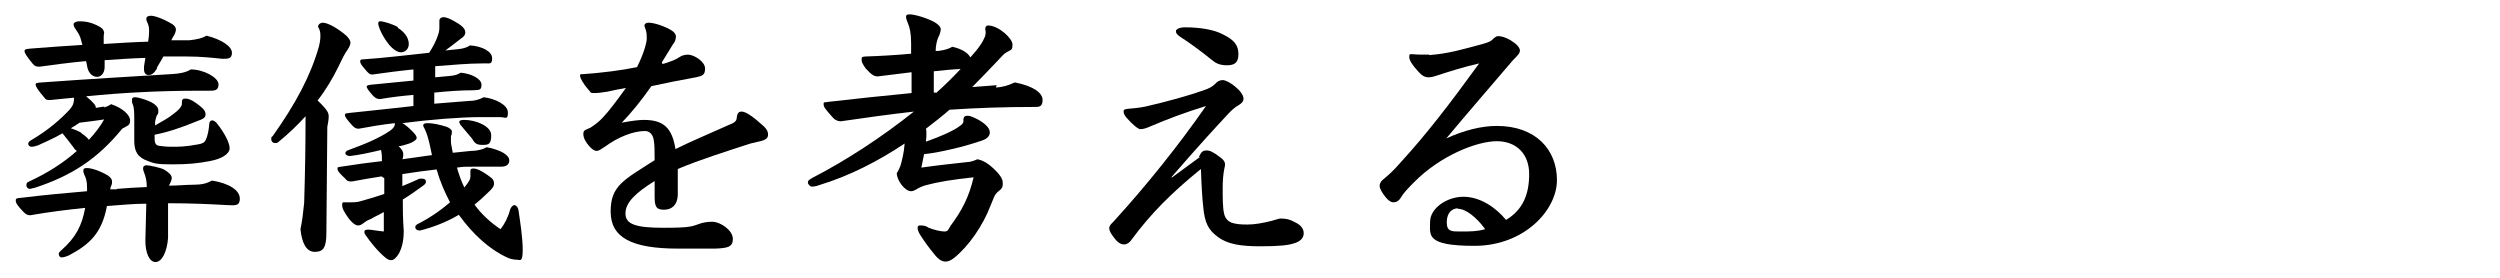
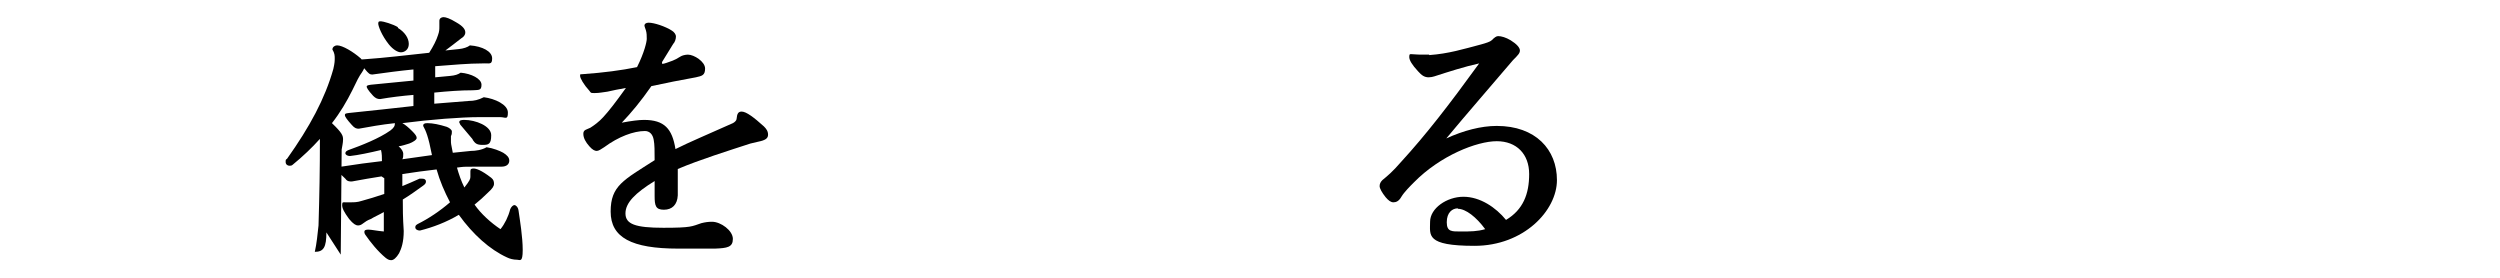
<svg xmlns="http://www.w3.org/2000/svg" id="_レイヤー_1" version="1.1" viewBox="0 0 540 60">
-   <path d="M25.2,40.8c2.2-.2,4.4-.3,6.5-.4,0-1.3-.2-2.2-.6-3.2-.1-.2-.2-.6-.2-.8,0-.5.3-.7.8-.7s2.9.5,3.7.9c.9.5,1.7,1.2,1.7,1.8s-.3,1-.6,1.7c1.9,0,3.7-.2,5.4-.2s2.8-.3,3.9-.9c3.7.6,6,2.1,6,3.9s-1.3,1.4-2.8,1.4c-3.4-.2-7.7-.4-12.7-.4v7.5c-.2,2.9-1.3,5.2-2.7,5.2s-2.2-2.1-2.2-4.6l.2-8c-2.8,0-5.7.3-8.5.5-1.1,5.9-3.8,8.3-8.1,10.6-.6.3-1.3.5-1.7.5s-.6-.4-.6-.7,0-.3.5-.8c3.2-2.8,4.5-5.4,5.2-9.2-3.9.4-7.9.9-11.9,1.6-.5,0-.9-.2-1.3-.6-1.5-1.5-1.8-2.1-1.8-2.6s.3-.5,1.4-.6c4.8-.6,9.5-1,14-1.4v-.8c0-1.3-.2-2-.6-2.8-.1-.3-.2-.5-.2-.8,0-.5.2-.6.8-.6,1,0,2.8.6,4.5,1.6.7.5.9.9.9,1.3s0,.6-.3,1.2c0,.2-.1.3-.1.5h1.5-.1ZM33.9,14.8c-.6,1-1.1,1.4-1.8,1.4s-1-.5-1-1.3,0-.3,0-.5l.3-1.9c-3,.1-5.9.3-8.8.5v1.5c0,1.3-.8,2.1-1.6,2.1s-1.7-.5-2.1-1.9l-.3-1.5c-3.5.3-7,.8-10,1.2-.7,0-1,0-1.6-.7-1.3-1.6-1.7-2.3-1.7-2.6s0-.5,1.2-.6c4-.3,7.8-.6,11.3-.8l-.2-.7c-.3-1.3-.6-1.7-1.2-2.6-.5-.7-.5-.9-.5-1.2s.6-.6,1.2-.6c1.4,0,2.4.2,3.7.8,1.3.6,1.6,1,1.7,1.7-.1.3-.1.9-.1,1.1v1.3c3.2-.2,6.3-.4,9.6-.5.2-1.3.2-1.9.2-2.3s0-1-.3-1.7c-.2-.3-.3-.7-.3-1s.3-.6,1-.6,2.4.5,4.6,1.8c.6.4.8.8.8,1.2s-.3,1.1-.5,1.4c-.2.2-.3.6-.5.9h3.9c1.7-.2,2.7-.4,3.7-1,3.5.9,5.5,2.4,5.5,3.7s-.8,1.3-2.1,1.3c-2-.2-4.5-.5-7.7-.5h-5l-1.4,2.4s0,.2,0,.2ZM22.4,23.2c.3,0,1-.3,1.6-.7,2.4.8,4.1,2.3,4.1,3.5s-.6,1.1-1.7,1.8c-5.4,6.6-11,10.2-19,12.8-.3,0-.7.2-1,.2s-.7-.3-.7-.8.2-.6.6-.8c3.9-1.8,7.4-4,10.3-6.6-.2-.2-.5-.3-.6-.6-.9-1.2-1.6-2.1-2.5-3.2-1.9,1.1-4.2,2.1-5.3,2.6-.6.2-1,.3-1.4.3s-.7-.3-.7-.6.2-.6.6-.8c3.6-2.1,6.5-4.6,8.4-6.7.6-.7.9-1.3.9-2.5-1.7.2-3.5.3-5.1.5-.7,0-1,0-1.3-.5-1.3-1.5-1.9-2.4-1.9-2.8s.2-.4,1.4-.5c11.2-.8,18.2-1.2,28.1-1.8,1.5-.1,2.9-.3,4-1,2.9,0,6,1.8,6,3.2s-.8,1.4-2.3,1.4h-2.3c-7.7,0-16.1.4-24,1.2,1.8,1.5,2.1,2,2.1,2.5l1.9-.3s-.2.2-.2.2ZM17.6,28.8c.8.5,1.3,1,1.6,1.4,1.3-1.4,2.4-2.8,3.3-4.4-1.4.2-3.4.5-5.3.7-.6.4-1.2.8-1.9,1.2.9.3,1.6.6,2.3,1h0ZM33.5,27.1c1.7-1,2.9-1.6,4.1-2.6.8-.6,1.2-1,1.5-1.5.2-.3.2-.5.2-1s.2-.7.6-.7c.6,0,1.3,0,3.3,1.6,1,.8,1.2,1.3,1.2,1.8s-.2.9-1.4,1.3c-4.1,1.7-7,2.6-9.6,3.1v.9c0,1,.3,1.4,1,1.5.8.1,1.4.2,2.8.2s2.8,0,5.5-.5c.8-.1,1.5-.4,1.7-.9.5-1,.7-2.3.8-3.5,0-.5.3-.8.6-.8s.7.2,1.1.7c1.5,1.9,2.7,4.1,2.7,5.3s-1.6,2.3-4.3,2.8c-2.6.5-4.7.7-8.1.7s-3.9-.2-5.2-.7c-2.3-.8-3-2.1-3-4.4v-4.4c0-1.5,0-2.6-.3-3.4-.2-.4-.2-.7-.2-1.1s.3-.5.7-.5,1.7.3,3.1.9c1.3.6,1.9,1.3,1.9,1.9s0,.8-.3,1.1c-.2.4-.3,1-.4,1.4,0,0,0,.8,0,.8Z" />
-   <path d="M70.5,50.2c0,3.2-.6,4.2-2.5,4.2s-2.8-2-3.1-4.9c.4-1.8.6-3.8.8-5.7.2-6.7.3-12.1.3-18.7-1.7,1.9-3.7,3.8-5.9,5.6-.2.2-.5.2-.7.2-.4,0-.8-.3-.8-.8s0-.5.3-.7c4.9-6.9,8.2-13,10-19.4.3-1.3.3-1.8.3-2.3s0-1.1-.5-1.9c0-.6.6-.9,1-.9,1.2,0,3.5,1.4,5.1,2.8.6.6.9,1.1.9,1.5s-.2.9-.6,1.5c-.6.8-1.2,2-2.1,3.9-1.2,2.4-2.6,4.8-4.4,7.1,2.2,2.1,2.4,2.7,2.4,3.5s-.2,1.5-.3,2.2l-.2,22.7h0ZM82.4,38.1c-2,.3-4.2.7-6.4,1.1-.5,0-1,0-1.4-.6-1.3-1.2-1.7-1.7-1.7-2.1s0-.4.8-.5c3.2-.5,6.1-.9,8.8-1.2,0-.8,0-1.6-.2-2.4-2.5.6-4.9,1.1-6.7,1.3-.6,0-1-.3-1-.6s.2-.5.7-.7c2.8-1,6.6-2.5,9-4.2.8-.6,1-1,1-1.6-2.9.3-5.6.8-7.8,1.2-.5,0-.9-.1-1.5-.8-1-1.1-1.5-1.8-1.5-2.1s0-.4.9-.5c4.8-.5,9.5-1,13.9-1.5v-2.4c-2.4.2-4.9.5-7.2.9-.6,0-1-.2-1.5-.7-1.2-1.3-1.4-1.8-1.4-2s.2-.3.9-.4c2.9-.3,6.1-.6,9.2-.9v-2.4c-3.1.3-6,.7-8.9,1.1-.5,0-.8-.2-1.6-1.2-.8-.9-1-1.3-1-1.6s0-.5.9-.5c4.4-.3,9.3-.9,14-1.4.9-1.4,1.6-2.8,1.9-3.8.3-.8.3-1.3.3-1.9v-1.2c0-.5.4-.8.9-.8s1.4.3,2.7,1.1c1.6.9,2,1.6,2,2.2s-.4,1-.9,1.3c-1.3,1-2.3,1.8-3.4,2.6l2.9-.3c1-.1,1.9-.4,2.4-.8,2.7.2,4.8,1.3,4.8,2.8s-.6,1-2.2,1.1c-2.8,0-6.3.3-10.1.6v2.4l3.2-.3c1.1-.1,1.7-.3,2.3-.7,2.3.2,4.5,1.3,4.5,2.6s-.6,1.1-1.9,1.2c-2.6,0-5.3.2-8.3.5v2.4l7.5-.6c1.1,0,2-.2,3.2-.8,2.4.3,5.2,1.6,5.2,3.3s-.5,1-1.7,1h-4.5c-3.8,0-10.5.5-16.6,1.3.6.3,1.4,1,2.1,1.7s1,1.1,1,1.5-.8.9-1.6,1.2c-.7.2-1.5.5-2.3.6.7.6,1,1.2,1,1.6s0,.9-.2,1.2l6.4-.9c-.8-4.1-1.3-5.2-1.9-6.3,0-.4.2-.6.9-.6,1.2,0,2.6.3,4.2.8.5.2,1.1.6,1.1,1s0,.6-.2,1v1.1c0,.4,0,.6.4,2.5l3.9-.4c1,0,2.4-.2,3.4-.8,1.4.2,2.9.8,3.6,1.2.8.5,1.3,1,1.3,1.7s-.5,1.3-1.7,1.3h-5.6c-2.8,0-2.4,0-4,.2.4,1.4.9,2.9,1.6,4.3,1.2-1.5,1.3-1.9,1.3-2.3v-1.2c0-.5.2-.6.7-.6s1.6.3,3.8,2c.5.4.6.8.6,1.3s-.3,1-1.3,1.9c-.9.9-1.9,1.8-2.9,2.6,1.4,2,3.5,3.9,5.6,5.3.9-1.1,1.7-2.7,2.1-4.3.2-.5.6-.9.9-.9s.8.4.9,1.2c.3,2.1.9,5.7.9,8.5s-.6,2.1-1.3,2.1-1.5-.2-2.1-.5c-3.7-1.7-7.3-4.9-10.4-9.2-2.7,1.6-5.6,2.7-8.4,3.4-.6,0-1-.3-1-.7s.2-.5.5-.7c2.4-1.2,4.8-2.8,7-4.7-1.2-2.3-2.2-4.6-2.9-7.1-2.5.3-4.9.6-7.4,1v2.6c1.2-.5,2.4-1,3.7-1.6h.6c.5,0,.8.2.8.6s-.2.6-.6.9c-1.4,1-2.9,2.1-4.4,3,0,1.9,0,3.8.2,6.8,0,2.4-.5,3.8-1,4.8-.6,1-1.2,1.5-1.7,1.5s-.8-.2-1.2-.5c-1.7-1.4-3.3-3.4-4.4-5-.2-.3-.2-.5-.2-.6,0-.4.3-.5.9-.5s2,.3,3.3.4v-4.2c-1,.6-2,1-2.8,1.5-.8.3-1.2.6-1.6.9-.5.4-.8.5-1.2.5s-1-.3-1.9-1.4c-1.1-1.5-1.5-2.3-1.5-3s.2-.6.6-.6h1.4c.5,0,1.3,0,2.2-.3,1.5-.4,3.1-.9,4.9-1.5v-3.4l-.3-.2-.3-.2ZM85.9,6c1.5.9,2.4,2.2,2.4,3.5s-1,1.8-1.7,1.8-1.7-.6-2.6-1.7c-1.6-2-2.3-4-2.3-4.5s.2-.5.6-.5,2.6.6,3.7,1.3h0ZM102.1,30.1c-.8-.9-1.9-2.3-2.7-3.2,0-.2-.2-.3-.2-.5,0-.4.4-.5,1.1-.5,2.4,0,5.8,1.3,5.8,3.3s-.6,2.1-1.9,2.1-1.6-.4-2.1-1.1h0Z" />
+   <path d="M70.5,50.2c0,3.2-.6,4.2-2.5,4.2c.4-1.8.6-3.8.8-5.7.2-6.7.3-12.1.3-18.7-1.7,1.9-3.7,3.8-5.9,5.6-.2.2-.5.2-.7.2-.4,0-.8-.3-.8-.8s0-.5.3-.7c4.9-6.9,8.2-13,10-19.4.3-1.3.3-1.8.3-2.3s0-1.1-.5-1.9c0-.6.6-.9,1-.9,1.2,0,3.5,1.4,5.1,2.8.6.6.9,1.1.9,1.5s-.2.9-.6,1.5c-.6.8-1.2,2-2.1,3.9-1.2,2.4-2.6,4.8-4.4,7.1,2.2,2.1,2.4,2.7,2.4,3.5s-.2,1.5-.3,2.2l-.2,22.7h0ZM82.4,38.1c-2,.3-4.2.7-6.4,1.1-.5,0-1,0-1.4-.6-1.3-1.2-1.7-1.7-1.7-2.1s0-.4.8-.5c3.2-.5,6.1-.9,8.8-1.2,0-.8,0-1.6-.2-2.4-2.5.6-4.9,1.1-6.7,1.3-.6,0-1-.3-1-.6s.2-.5.7-.7c2.8-1,6.6-2.5,9-4.2.8-.6,1-1,1-1.6-2.9.3-5.6.8-7.8,1.2-.5,0-.9-.1-1.5-.8-1-1.1-1.5-1.8-1.5-2.1s0-.4.9-.5c4.8-.5,9.5-1,13.9-1.5v-2.4c-2.4.2-4.9.5-7.2.9-.6,0-1-.2-1.5-.7-1.2-1.3-1.4-1.8-1.4-2s.2-.3.9-.4c2.9-.3,6.1-.6,9.2-.9v-2.4c-3.1.3-6,.7-8.9,1.1-.5,0-.8-.2-1.6-1.2-.8-.9-1-1.3-1-1.6s0-.5.9-.5c4.4-.3,9.3-.9,14-1.4.9-1.4,1.6-2.8,1.9-3.8.3-.8.3-1.3.3-1.9v-1.2c0-.5.4-.8.9-.8s1.4.3,2.7,1.1c1.6.9,2,1.6,2,2.2s-.4,1-.9,1.3c-1.3,1-2.3,1.8-3.4,2.6l2.9-.3c1-.1,1.9-.4,2.4-.8,2.7.2,4.8,1.3,4.8,2.8s-.6,1-2.2,1.1c-2.8,0-6.3.3-10.1.6v2.4l3.2-.3c1.1-.1,1.7-.3,2.3-.7,2.3.2,4.5,1.3,4.5,2.6s-.6,1.1-1.9,1.2c-2.6,0-5.3.2-8.3.5v2.4l7.5-.6c1.1,0,2-.2,3.2-.8,2.4.3,5.2,1.6,5.2,3.3s-.5,1-1.7,1h-4.5c-3.8,0-10.5.5-16.6,1.3.6.3,1.4,1,2.1,1.7s1,1.1,1,1.5-.8.9-1.6,1.2c-.7.2-1.5.5-2.3.6.7.6,1,1.2,1,1.6s0,.9-.2,1.2l6.4-.9c-.8-4.1-1.3-5.2-1.9-6.3,0-.4.2-.6.9-.6,1.2,0,2.6.3,4.2.8.5.2,1.1.6,1.1,1s0,.6-.2,1v1.1c0,.4,0,.6.4,2.5l3.9-.4c1,0,2.4-.2,3.4-.8,1.4.2,2.9.8,3.6,1.2.8.5,1.3,1,1.3,1.7s-.5,1.3-1.7,1.3h-5.6c-2.8,0-2.4,0-4,.2.4,1.4.9,2.9,1.6,4.3,1.2-1.5,1.3-1.9,1.3-2.3v-1.2c0-.5.2-.6.7-.6s1.6.3,3.8,2c.5.4.6.8.6,1.3s-.3,1-1.3,1.9c-.9.9-1.9,1.8-2.9,2.6,1.4,2,3.5,3.9,5.6,5.3.9-1.1,1.7-2.7,2.1-4.3.2-.5.6-.9.9-.9s.8.4.9,1.2c.3,2.1.9,5.7.9,8.5s-.6,2.1-1.3,2.1-1.5-.2-2.1-.5c-3.7-1.7-7.3-4.9-10.4-9.2-2.7,1.6-5.6,2.7-8.4,3.4-.6,0-1-.3-1-.7s.2-.5.5-.7c2.4-1.2,4.8-2.8,7-4.7-1.2-2.3-2.2-4.6-2.9-7.1-2.5.3-4.9.6-7.4,1v2.6c1.2-.5,2.4-1,3.7-1.6h.6c.5,0,.8.2.8.6s-.2.6-.6.9c-1.4,1-2.9,2.1-4.4,3,0,1.9,0,3.8.2,6.8,0,2.4-.5,3.8-1,4.8-.6,1-1.2,1.5-1.7,1.5s-.8-.2-1.2-.5c-1.7-1.4-3.3-3.4-4.4-5-.2-.3-.2-.5-.2-.6,0-.4.3-.5.9-.5s2,.3,3.3.4v-4.2c-1,.6-2,1-2.8,1.5-.8.3-1.2.6-1.6.9-.5.4-.8.5-1.2.5s-1-.3-1.9-1.4c-1.1-1.5-1.5-2.3-1.5-3s.2-.6.6-.6h1.4c.5,0,1.3,0,2.2-.3,1.5-.4,3.1-.9,4.9-1.5v-3.4l-.3-.2-.3-.2ZM85.9,6c1.5.9,2.4,2.2,2.4,3.5s-1,1.8-1.7,1.8-1.7-.6-2.6-1.7c-1.6-2-2.3-4-2.3-4.5s.2-.5.6-.5,2.6.6,3.7,1.3h0ZM102.1,30.1c-.8-.9-1.9-2.3-2.7-3.2,0-.2-.2-.3-.2-.5,0-.4.4-.5,1.1-.5,2.4,0,5.8,1.3,5.8,3.3s-.6,2.1-1.9,2.1-1.6-.4-2.1-1.1h0Z" />
  <path d="M143.1,13.8c.3,0,1.4-.4,2.2-.7.3-.1,1.1-.5,1.7-.9.3-.2,1-.4,1.6-.4,1.3,0,3.7,1.5,3.7,3s-.7,1.6-2,1.9c-2.8.5-6.9,1.3-9.6,1.9-2.3,3.3-4.3,5.7-6.4,7.9,2.1-.4,3.7-.6,4.8-.6,4.4,0,6.1,1.9,6.8,6.3,3.2-1.6,6.6-3,12.4-5.6.4-.2.8-.6.8-.9.1-1.2.4-1.6,1.1-1.6,1,0,2.7,1.3,4.8,3.2.5.5.9,1,.9,1.8s-.6,1.2-2.1,1.5c-.5.1-.9.2-1.7.4-4.6,1.5-11,3.5-15.7,5.5v5.7c-.1,2-1.2,3.1-3,3.1s-2-.9-2-3v-3.2c-4.2,2.6-6.3,4.7-6.3,7s2.1,3.1,8.2,3.1,6.1-.3,8.2-1c.8-.2,1.5-.3,2.3-.3,1.9,0,4.5,1.9,4.5,3.7s-1.2,2-3.9,2.1h-7.9c-10.1,0-14.6-2.4-14.6-8s2.8-6.8,9.5-11.1c0-1.9,0-3.4-.2-4.4-.2-1.2-.9-1.9-1.9-1.9-2.4,0-5.7,1.2-8.8,3.5-.6.4-1.2.8-1.6.8s-.9-.2-1.6-1c-.8-.9-1.3-1.8-1.3-2.7s.7-.9,1.5-1.3c.8-.5,1.9-1.3,2.8-2.3,1.2-1.3,2.6-3.1,4.9-6.3-1.2.2-3.2.6-4,.8-.9.1-1.7.3-2.7.3s-.8,0-1.2-.5c-1.2-1.3-2-2.7-2-3.2s0-.3.8-.4c4.2-.3,8.1-.8,11.5-1.5,1.6-3.2,2.1-5.5,2.1-6.1s0-1.3-.2-1.9c-.1-.3-.3-.8-.3-1,0-.3.3-.6.9-.6,1.2,0,3.6.8,5,1.7.5.3.9.8.9,1.3s-.2,1.2-.6,1.6l-2.4,3.9v.3h0Z" />
-   <path d="M215.1,18.9c1.7-.1,2.8-.5,4.1-1.1,4.1.8,6,2.3,6,3.8s-.8,1.5-1.7,1.5c-6.4,0-12.5.2-18.4.6-1.6,1.4-3.4,2.8-5.1,4.1.1.3.1.5.1.9,0,.6,0,1.2-.1,1.9,3.4-1.2,6-2.4,7.2-3.3.6-.4.9-.7.9-1.1v-.5c.1-.5.3-.7.9-.7s1.2.3,2.4.9c1.7,1,2.4,1.9,2.4,2.7s-.6,1.4-1.8,1.8-2.5.8-4.3,1.3c-3.6.9-6.1,1.4-8.1,1.6-.2.8-.3,1.7-.6,2.9,4.2-.6,7.5-.9,10-1.2.6,0,1.5-.3,2.1-.6,1.1.2,2.4.8,4.2,2.7,1.2,1.3,1.3,1.9,1.3,2.6s-.2,1.1-.9,1.6c-.5.4-.8.8-1,1.3l-.7,1.7c-1.7,4.5-4.8,8.9-7.9,11.4-.8.6-1.3.8-1.9.8s-1.4-.3-2.4-1.6c-1-1.2-2.1-2.7-3-4.1-.5-.8-.6-1.3-.6-1.6s.2-.5.4-.5c.8,0,1.3,0,2,.5,1.3.5,2.6.8,3.4.8s.8-.4,1.3-1.2c2.4-3.2,4-6.2,5-10.5-4.7.5-7.7,1-10.3,1.7-.7.2-1.4.5-1.9.8s-.9.5-1.3.5c-1.4,0-3.1-2.4-3.1-3.9.4-.6.5-.9.8-1.6.3-1,.8-3,.9-4.8-5.7,3.8-11.9,7-18.5,9-.8.3-1.3.3-1.6.3s-.8-.5-.8-.9.3-.6,1-1c7.2-3.7,15-8.8,21.9-14.3-5.2.6-10.4,1.3-15.8,2.1-.6,0-1.3-.3-1.7-.8-1.7-1.9-2-2.3-2-2.9s.2-.3,1-.5c6-.7,11.9-1.3,18-1.9v-4.5c-2.3.3-4.8.6-7.3.9-.8,0-1.3-.3-2.6-1.7-.7-1-.9-1.4-.9-2s.2-.5.8-.6c3.2-.1,6.6-.3,9.9-.6v-2.3c0-2.1-.3-3.4-.7-4.3-.2-.5-.4-1-.4-1.4s.3-.5.8-.5c1,0,3.5.7,5.2,1.6,1.1.6,1.5,1.2,1.5,1.6s-.2,1.2-.5,1.7c-.3.6-.6,1.9-.6,3h.6c1.5-.2,2.3-.5,3-.9,2.3.5,3.5,1.5,3.9,2.3.8-.9,1.5-1.7,2.1-2.6.5-.6.9-1.6,1.1-2,0-.2.1-.4.1-.7s0-.5-.1-.8c0-.4.2-.8.6-.8,2.3,0,5.3,2.8,5.3,4.1s-.3,1.1-1.3,1.7c-.5.3-.9.7-1.7,1.6-1.9,2-3.8,4-5.7,5.9l5.3-.4-.2.5h0ZM202.4,19.9c1.8-1.6,3.5-3.3,5.1-5-2.1.1-3.9.3-5.8.5v4.6c-.1,0,.7,0,.7,0h0Z" />
-   <path d="M259,33.8c.5-1,.8-1.3,1.6-1.3s1.4.3,3,1.5c.7.5,1,1,1,1.4s0,.5-.1.8c-.3,1.4-.4,3-.4,4.4,0,2.1,0,4.3.3,5.5.2,1.1.9,1.7,1.6,2,1,.3,1.8.4,3.4.4s3.3-.3,5.3-.8c.8-.2,1.5-.5,1.9-.5,1.2,0,2.1.2,3.1.8,1.3.6,1.9,1.4,1.9,2.4s-.7,1.7-1.9,2.1c-1.4.5-3.5.7-7.5.7s-7-.4-9.1-2c-2.1-1.5-2.9-3.1-3.2-6.5-.2-1.6-.4-5-.5-8.2-6.4,5.2-10.8,9.6-15,15.3-.3.5-1,1-1.5,1-.8,0-1.4-.3-2.3-1.5-.6-.8-1-1.4-1-2s.4-.9.8-1.3c7.3-8,14.1-16.5,20.1-25.1-4.5,1.4-7.8,2.6-12.5,4.6-.7.3-1.3.4-1.7.4s-1.5-.8-3-2.5c-.3-.4-.6-.8-.6-1.3s.3-.5,1-.6c1.1-.1,2.4-.2,3.8-.5,4.8-1.1,9.4-2.4,12.5-3.5,1.2-.4,1.9-.8,2.5-1.4.4-.5,1-.8,1.6-.8s1.8.6,2.8,1.5c1,.8,1.7,1.8,1.7,2.5s-.5,1.1-1.2,1.5-1.6,1.2-2.3,2c-2.6,2.8-6.3,6.8-12.1,13.5h.2l6-4.4h-.2,0ZM255.9,5.9c3.3,0,6.3.5,8.2,1.5,2.5,1.2,3.4,2.4,3.4,4.3s-.9,2.4-2.5,2.4-2.5-.5-3.3-1.2c-2.1-1.7-4.8-3.7-6.7-4.9-.9-.6-1-.9-1-1.3s.8-.8,1.9-.8h0Z" />
  <path d="M308.7,11.9c4.2-.3,7.4-1.3,11.2-2.3,1.1-.3,2-.6,2.3-.9.6-.6,1-.9,1.4-.9.7,0,1.7.3,2.7.9,1.3.8,2,1.6,2,2.2s-.4,1-1.5,2.1c-4.5,5.3-10,11.6-14.4,16.9,3.7-1.7,7.5-2.7,10.9-2.7,8.4,0,13,5.1,13,11.7s-7.2,14.2-17.8,14.2-9.6-2.3-9.6-5.2,3.6-5.4,7.2-5.4,7,2.3,9.2,5c3.7-2.2,5-5.6,5-9.9s-2.7-7.1-7-7.1-12.2,3.1-17.9,8.9c-.8.8-2.1,2.1-2.7,3.1-.5.9-1.1,1.2-1.7,1.2s-1.1-.4-1.7-1.1c-.8-1-1.3-1.9-1.3-2.4s.2-.9.6-1.3c1.2-1,2.1-1.7,4.1-4,5.3-5.8,10.2-12.1,16.8-21.2-3.2.7-6.6,1.8-9.7,2.8-.3.1-.8.2-1.2.2-.9,0-1.5-.4-2.3-1.3-1.3-1.4-1.9-2.4-1.9-3.1s.2-.6.5-.6,1.3.1,1.8.1h2ZM314.9,45c-1.2,0-2.4.9-2.4,3s1.1,2,3.1,2,3.5,0,5.2-.5c-1.9-2.6-4.2-4.4-5.9-4.4h0Z" />
</svg>